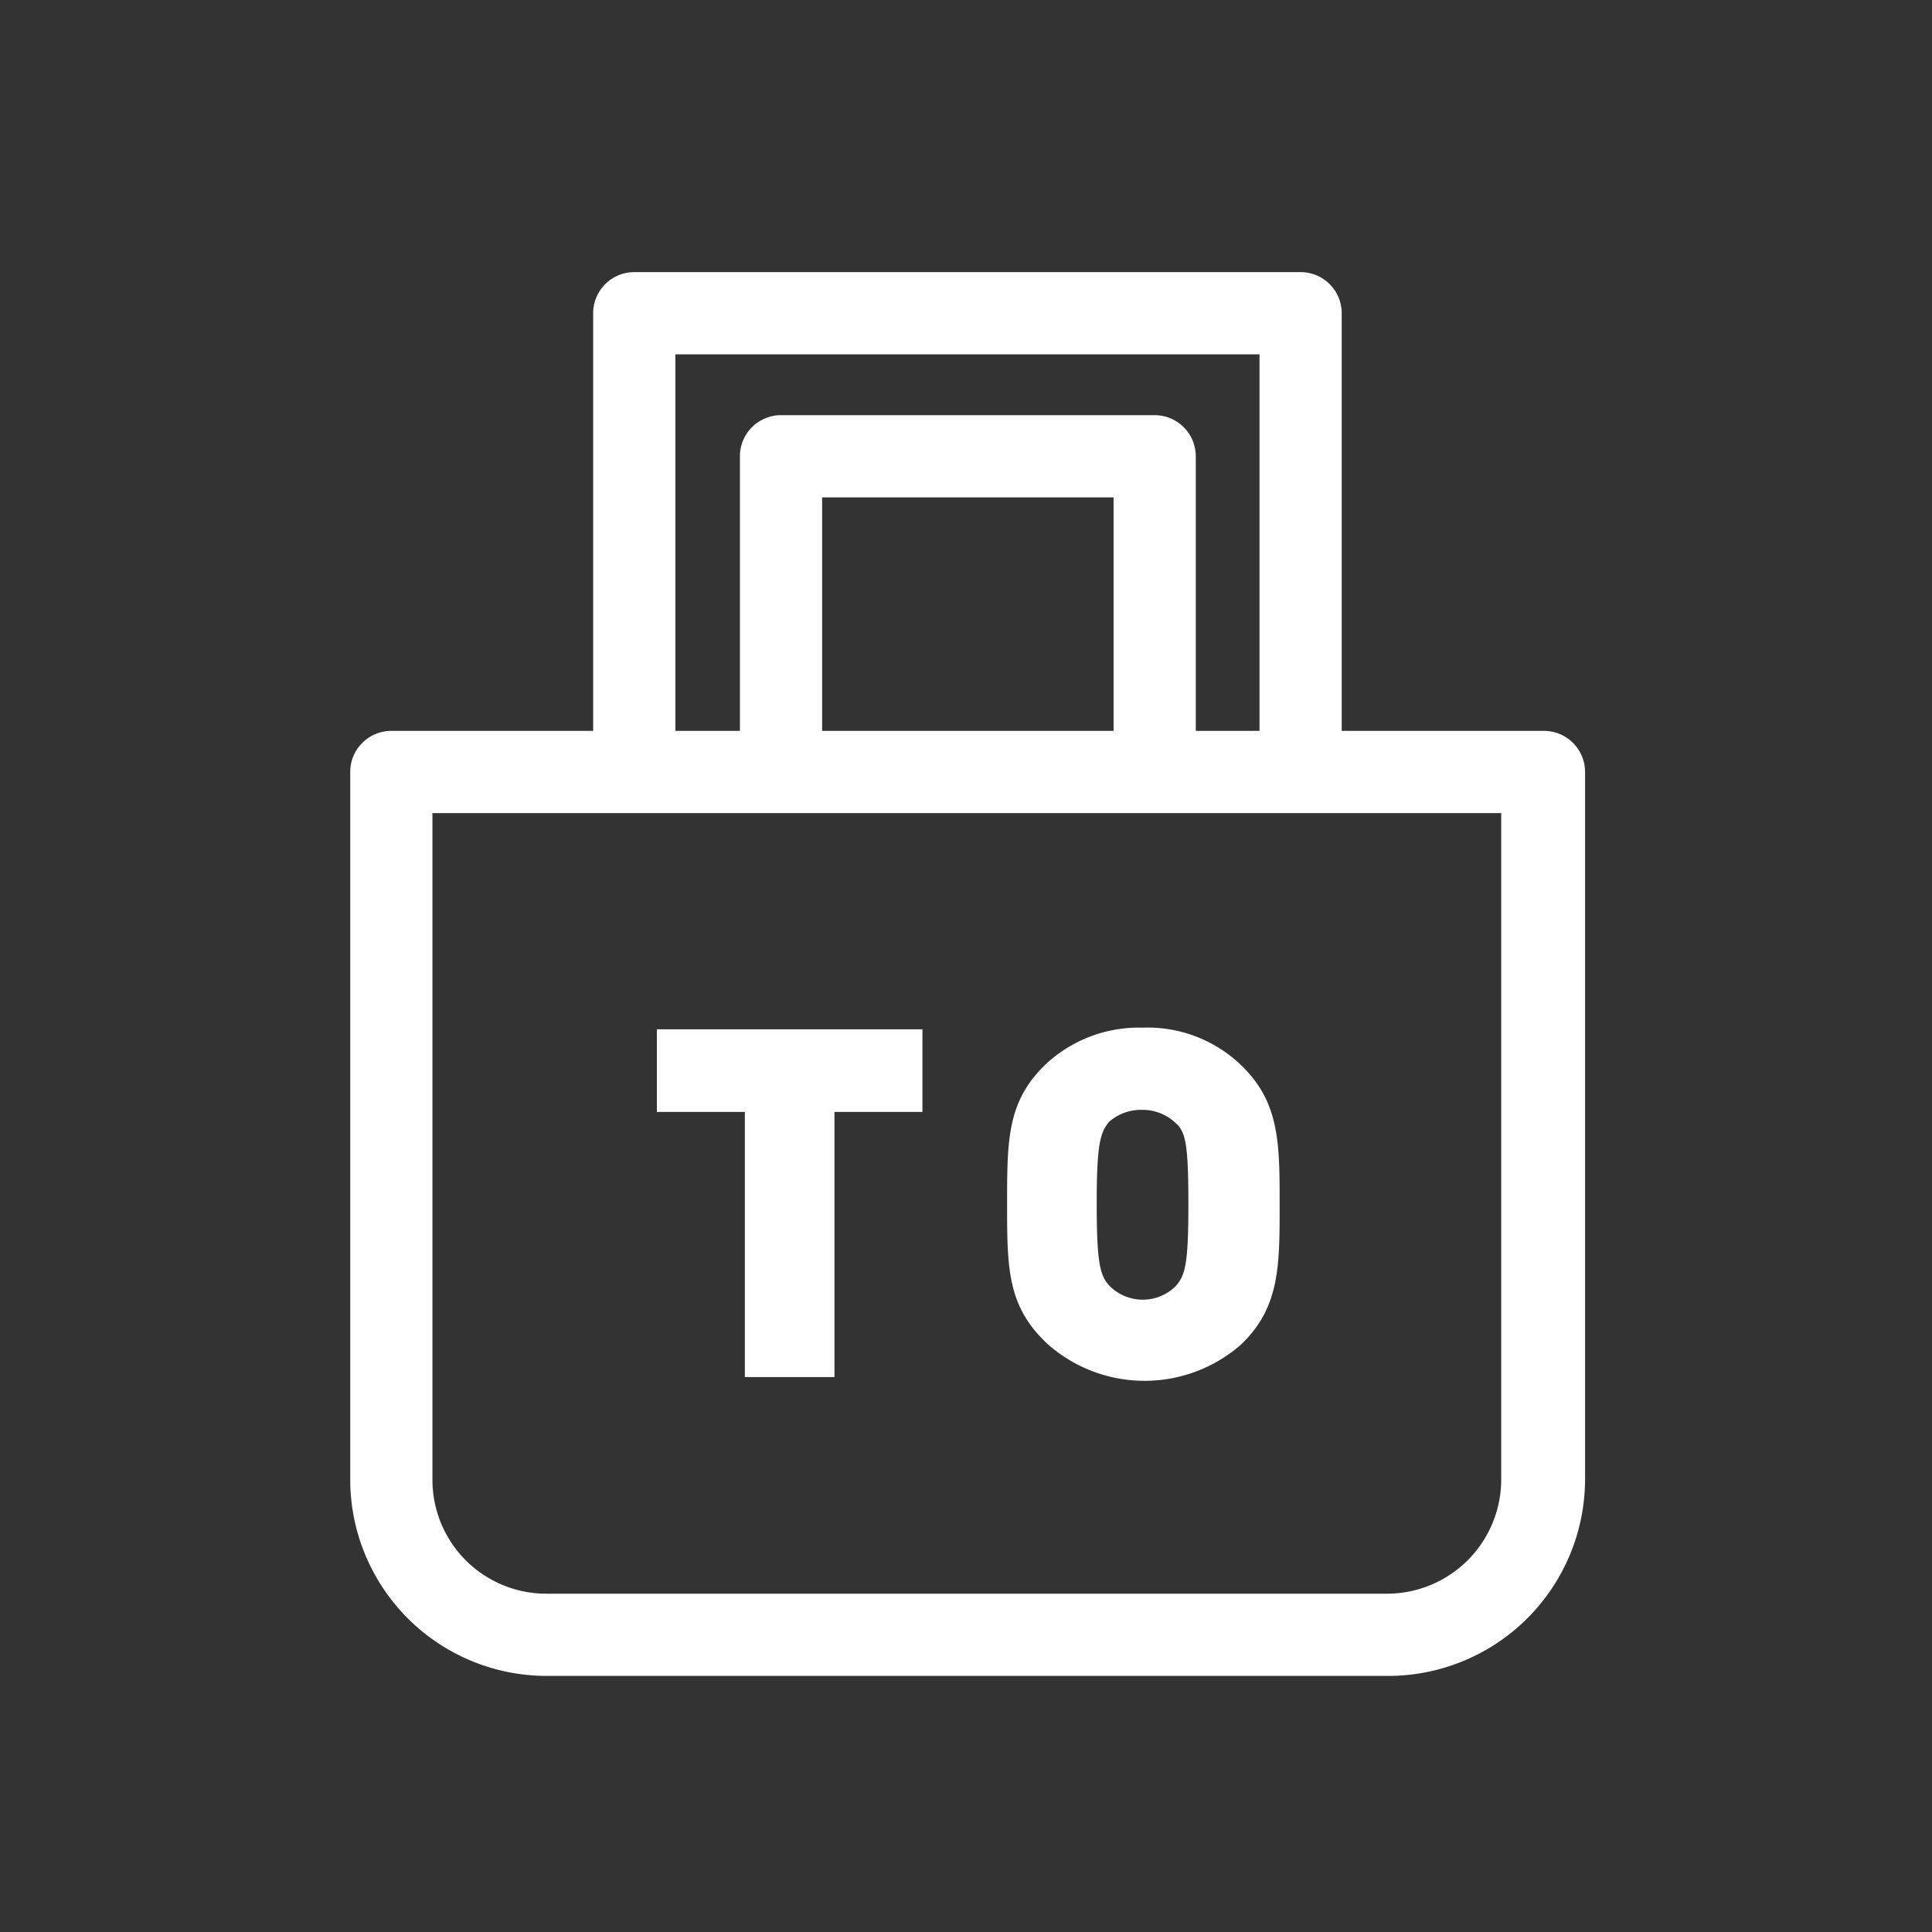
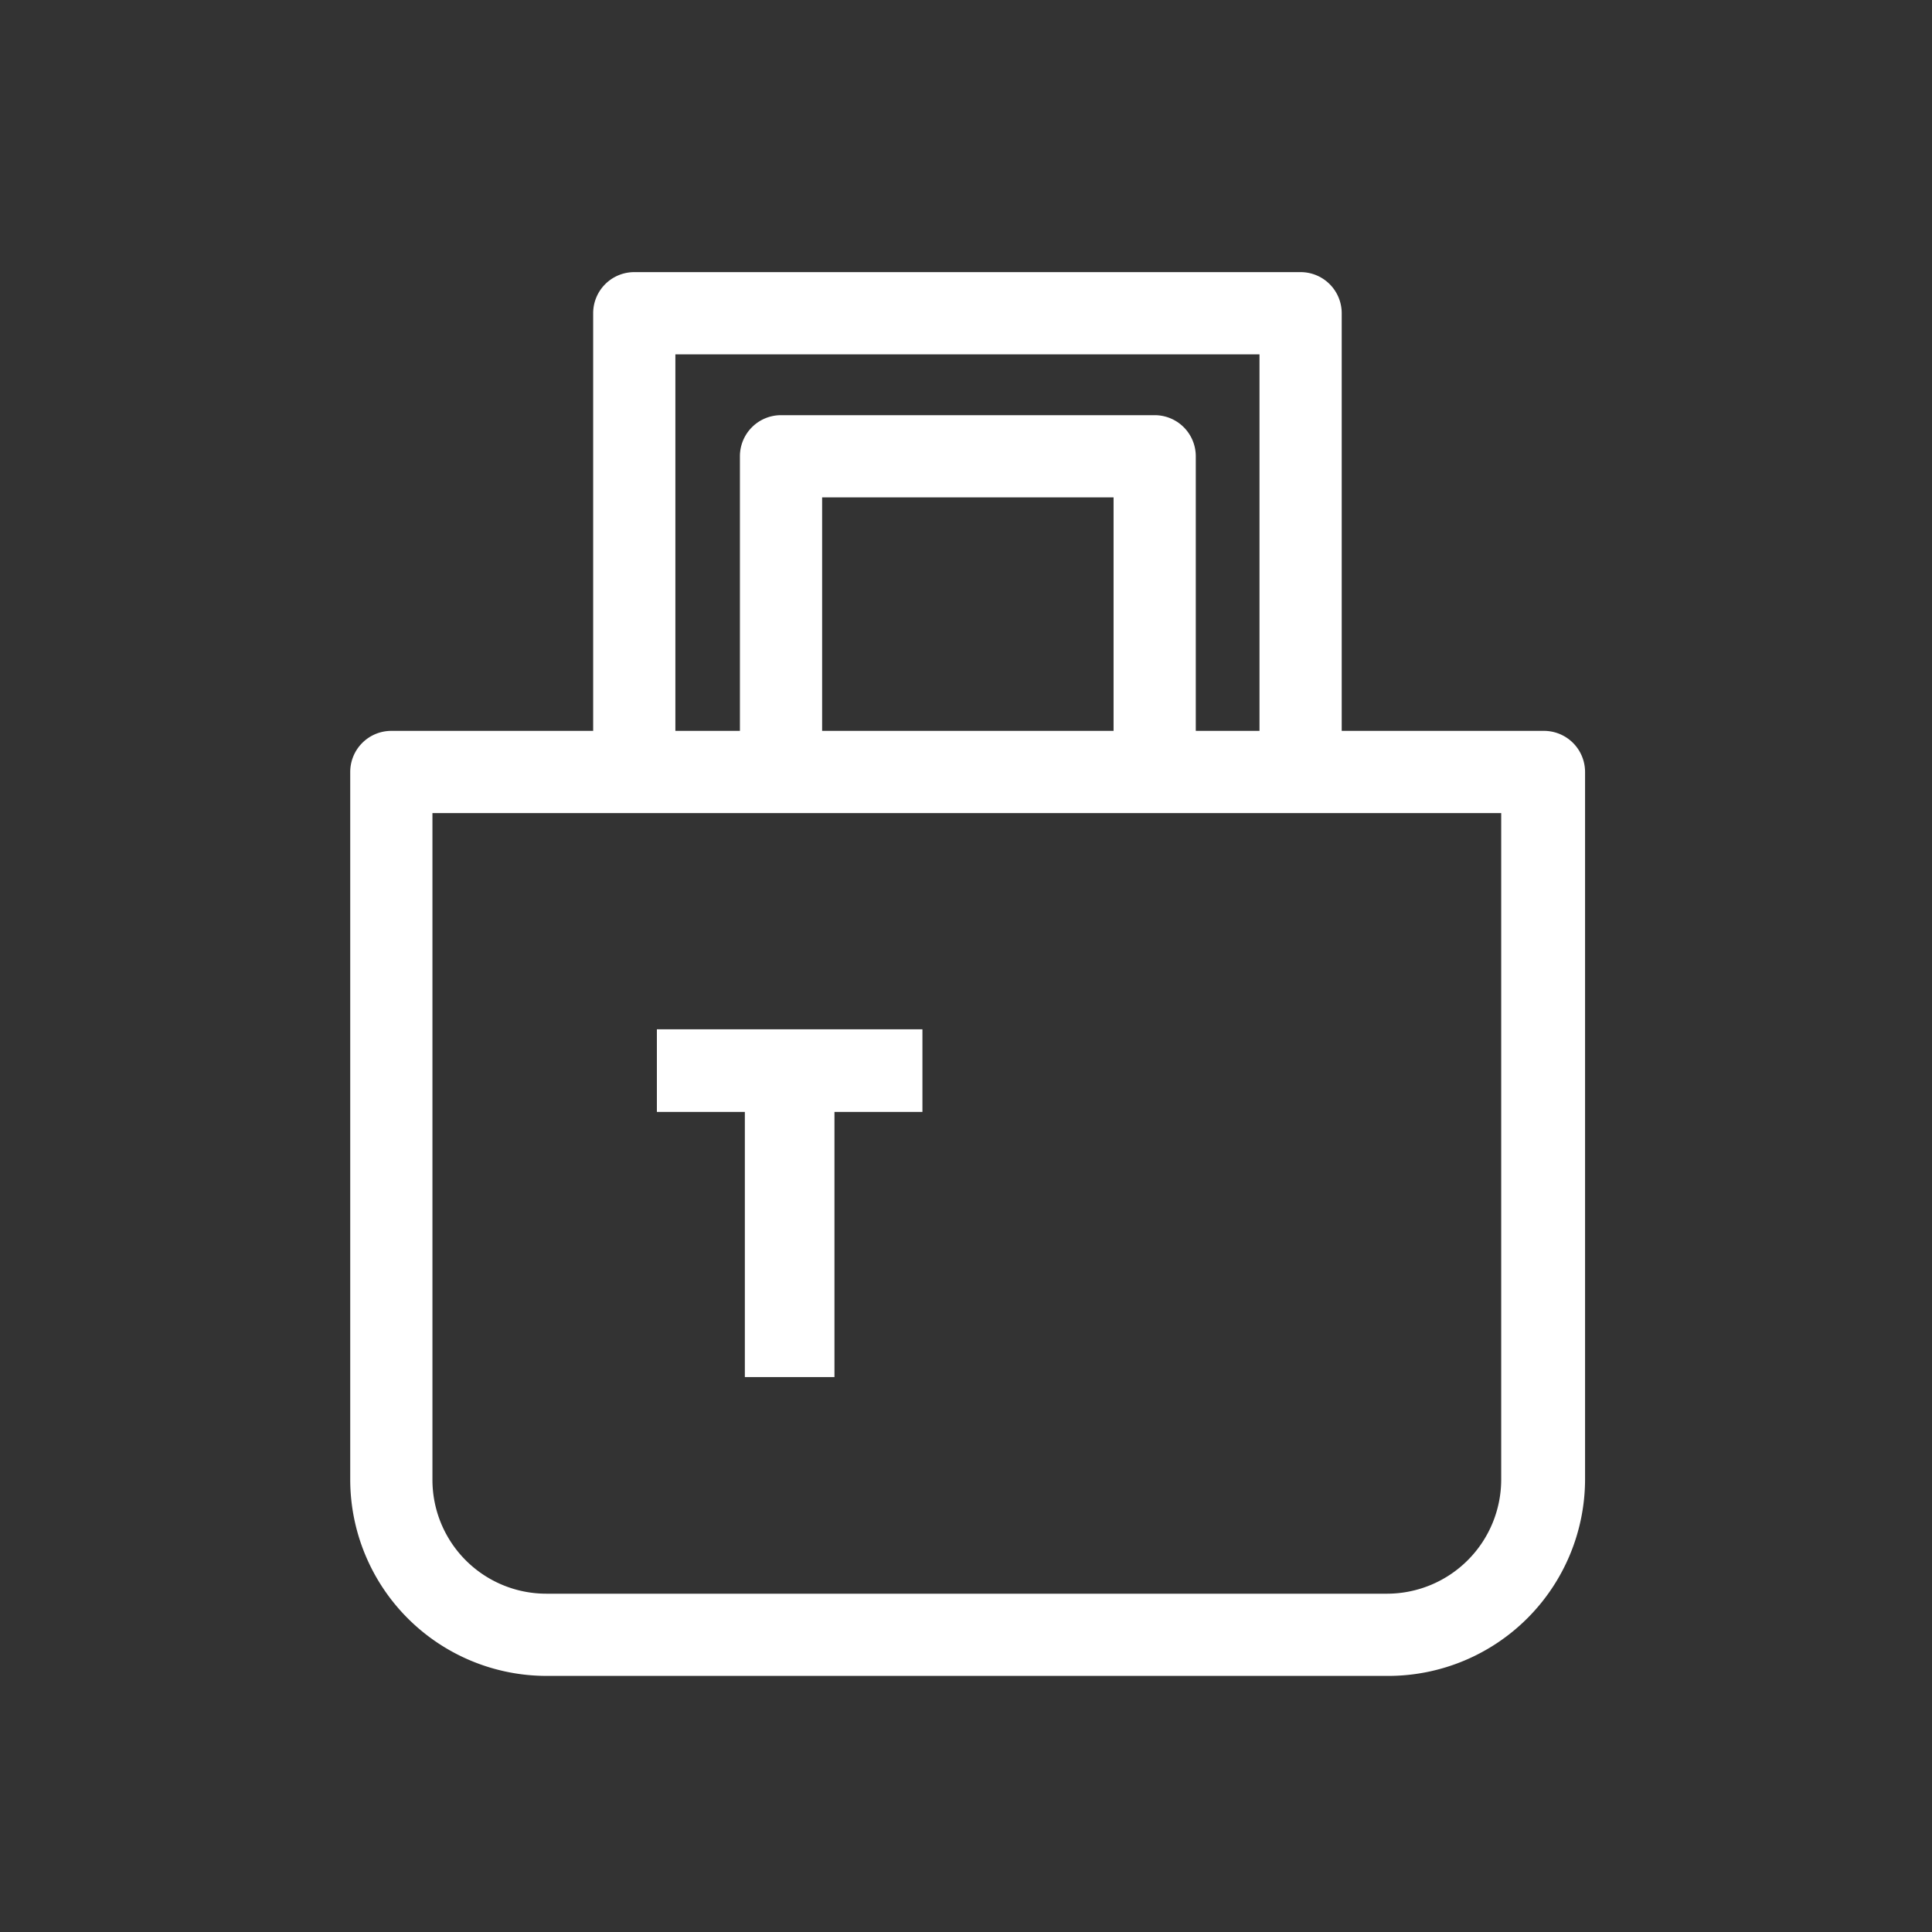
<svg xmlns="http://www.w3.org/2000/svg" width="47" height="47" viewBox="0 0 47 47">
  <rect x="0" y="0" width="47" height="47" fill="#333333" stroke="none" />
  <defs>
    <style>.cls-1{fill:none;}.cls-2{fill:#ffffff;}</style>
  </defs>
  <g id="レイヤー_2" data-name="レイヤー 2">
    <g id="レイヤー_1-2" data-name="レイヤー 1">
-       <rect class="cls-1" width="47" height="47" />
      <polygon class="cls-2" points="15.98 27.05 18.12 27.05 18.12 33.5 20.3 33.5 20.3 27.05 22.44 27.05 22.44 25.04 15.98 25.04 15.98 27.05" />
-       <path class="cls-2" d="M27.8,25a3.32,3.32,0,0,0-2.36.89c-.94.9-.94,1.84-.94,3.4s0,2.5,1,3.42a3.56,3.56,0,0,0,4.69,0c.94-.9.94-1.9.94-3.4s0-2.5-.94-3.4A3.28,3.28,0,0,0,27.8,25Zm1.11,4.29c0,1.44-.07,1.73-.31,2a1.14,1.14,0,0,1-1.6,0c-.24-.25-.32-.56-.32-2s.08-1.73.3-2A1.19,1.19,0,0,1,27.8,27a1.16,1.16,0,0,1,.8.32C28.84,27.53,28.91,27.83,28.91,29.27Z" />
      <path class="cls-2" d="M37.56,17.78H32.64V7.62a1,1,0,0,0-1-1H15.43a1,1,0,0,0-1,1V17.78H9.52a1,1,0,0,0-1,1V36a4.78,4.78,0,0,0,4.77,4.77h20.5A4.79,4.79,0,0,0,38.56,36V18.78A1,1,0,0,0,37.56,17.78ZM27.09,12.1v5.68H20V12.1Zm1-2H19a1,1,0,0,0-1,1v6.68H16.43V8.62H30.64v9.16H29.09V11.1A1,1,0,0,0,28.09,10.1ZM10.52,36V19.78h26V36a2.78,2.78,0,0,1-2.77,2.77H13.29A2.77,2.77,0,0,1,10.52,36Z" />
    </g>
  </g>
</svg>